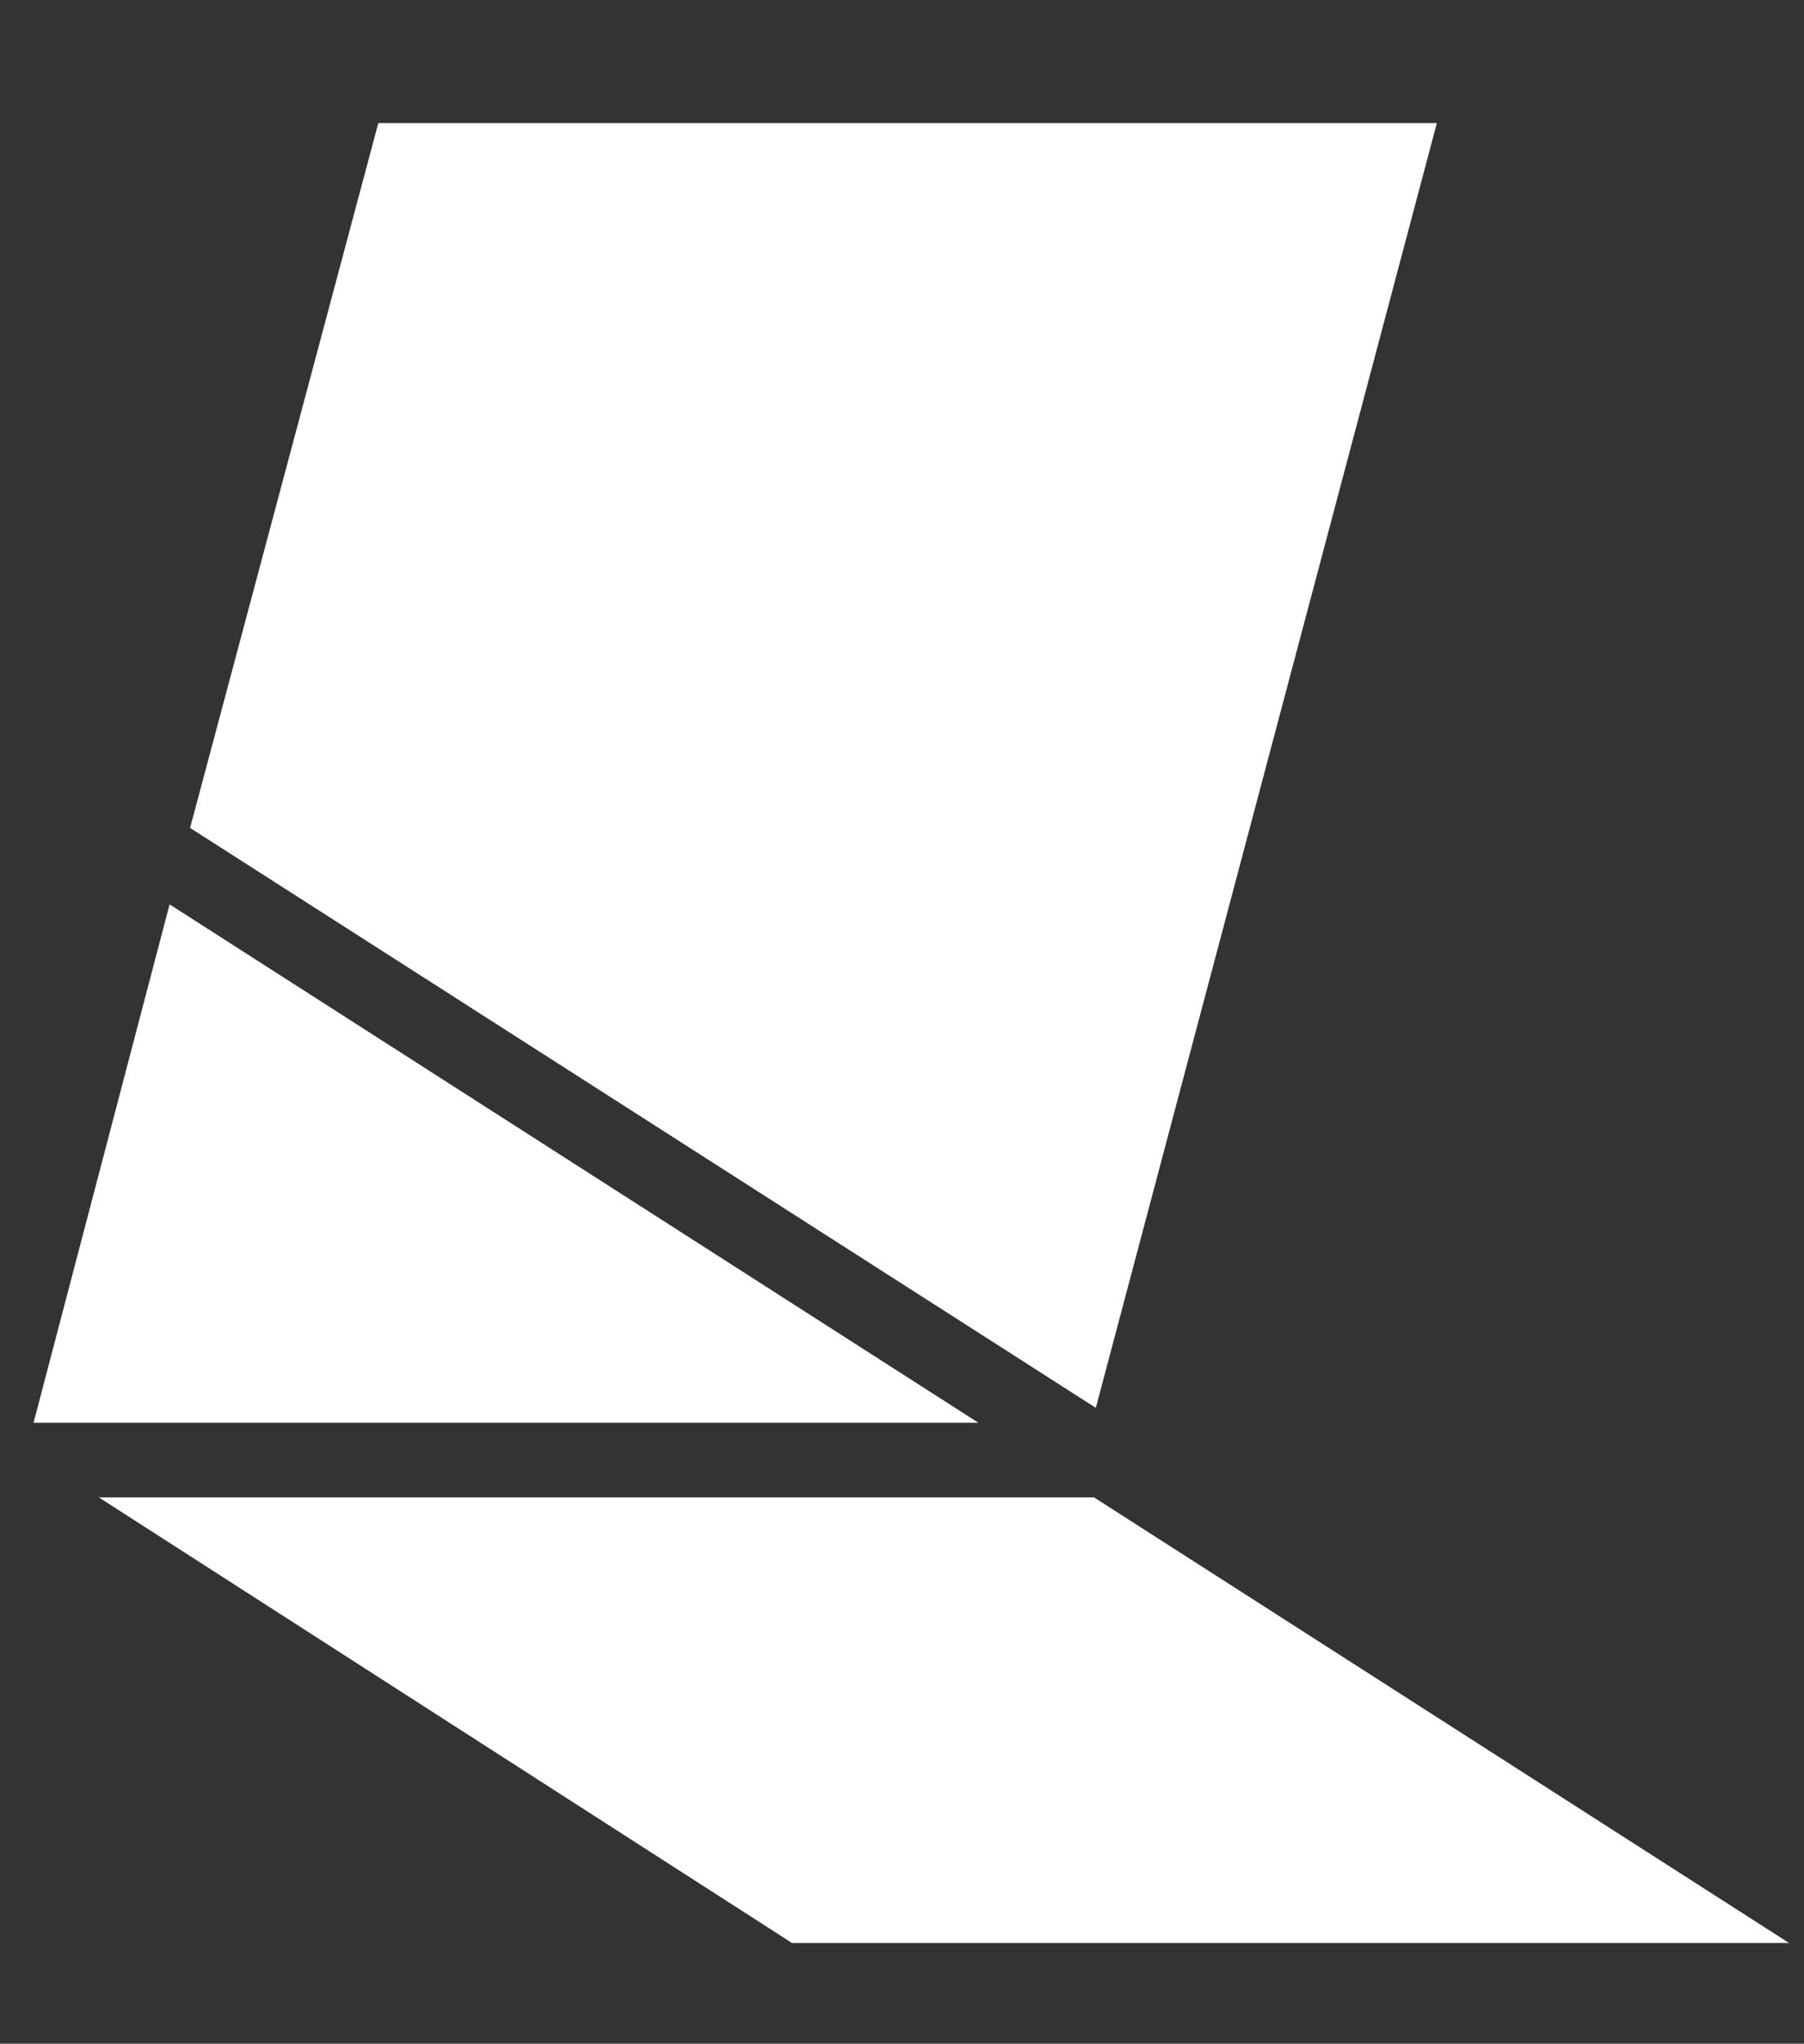
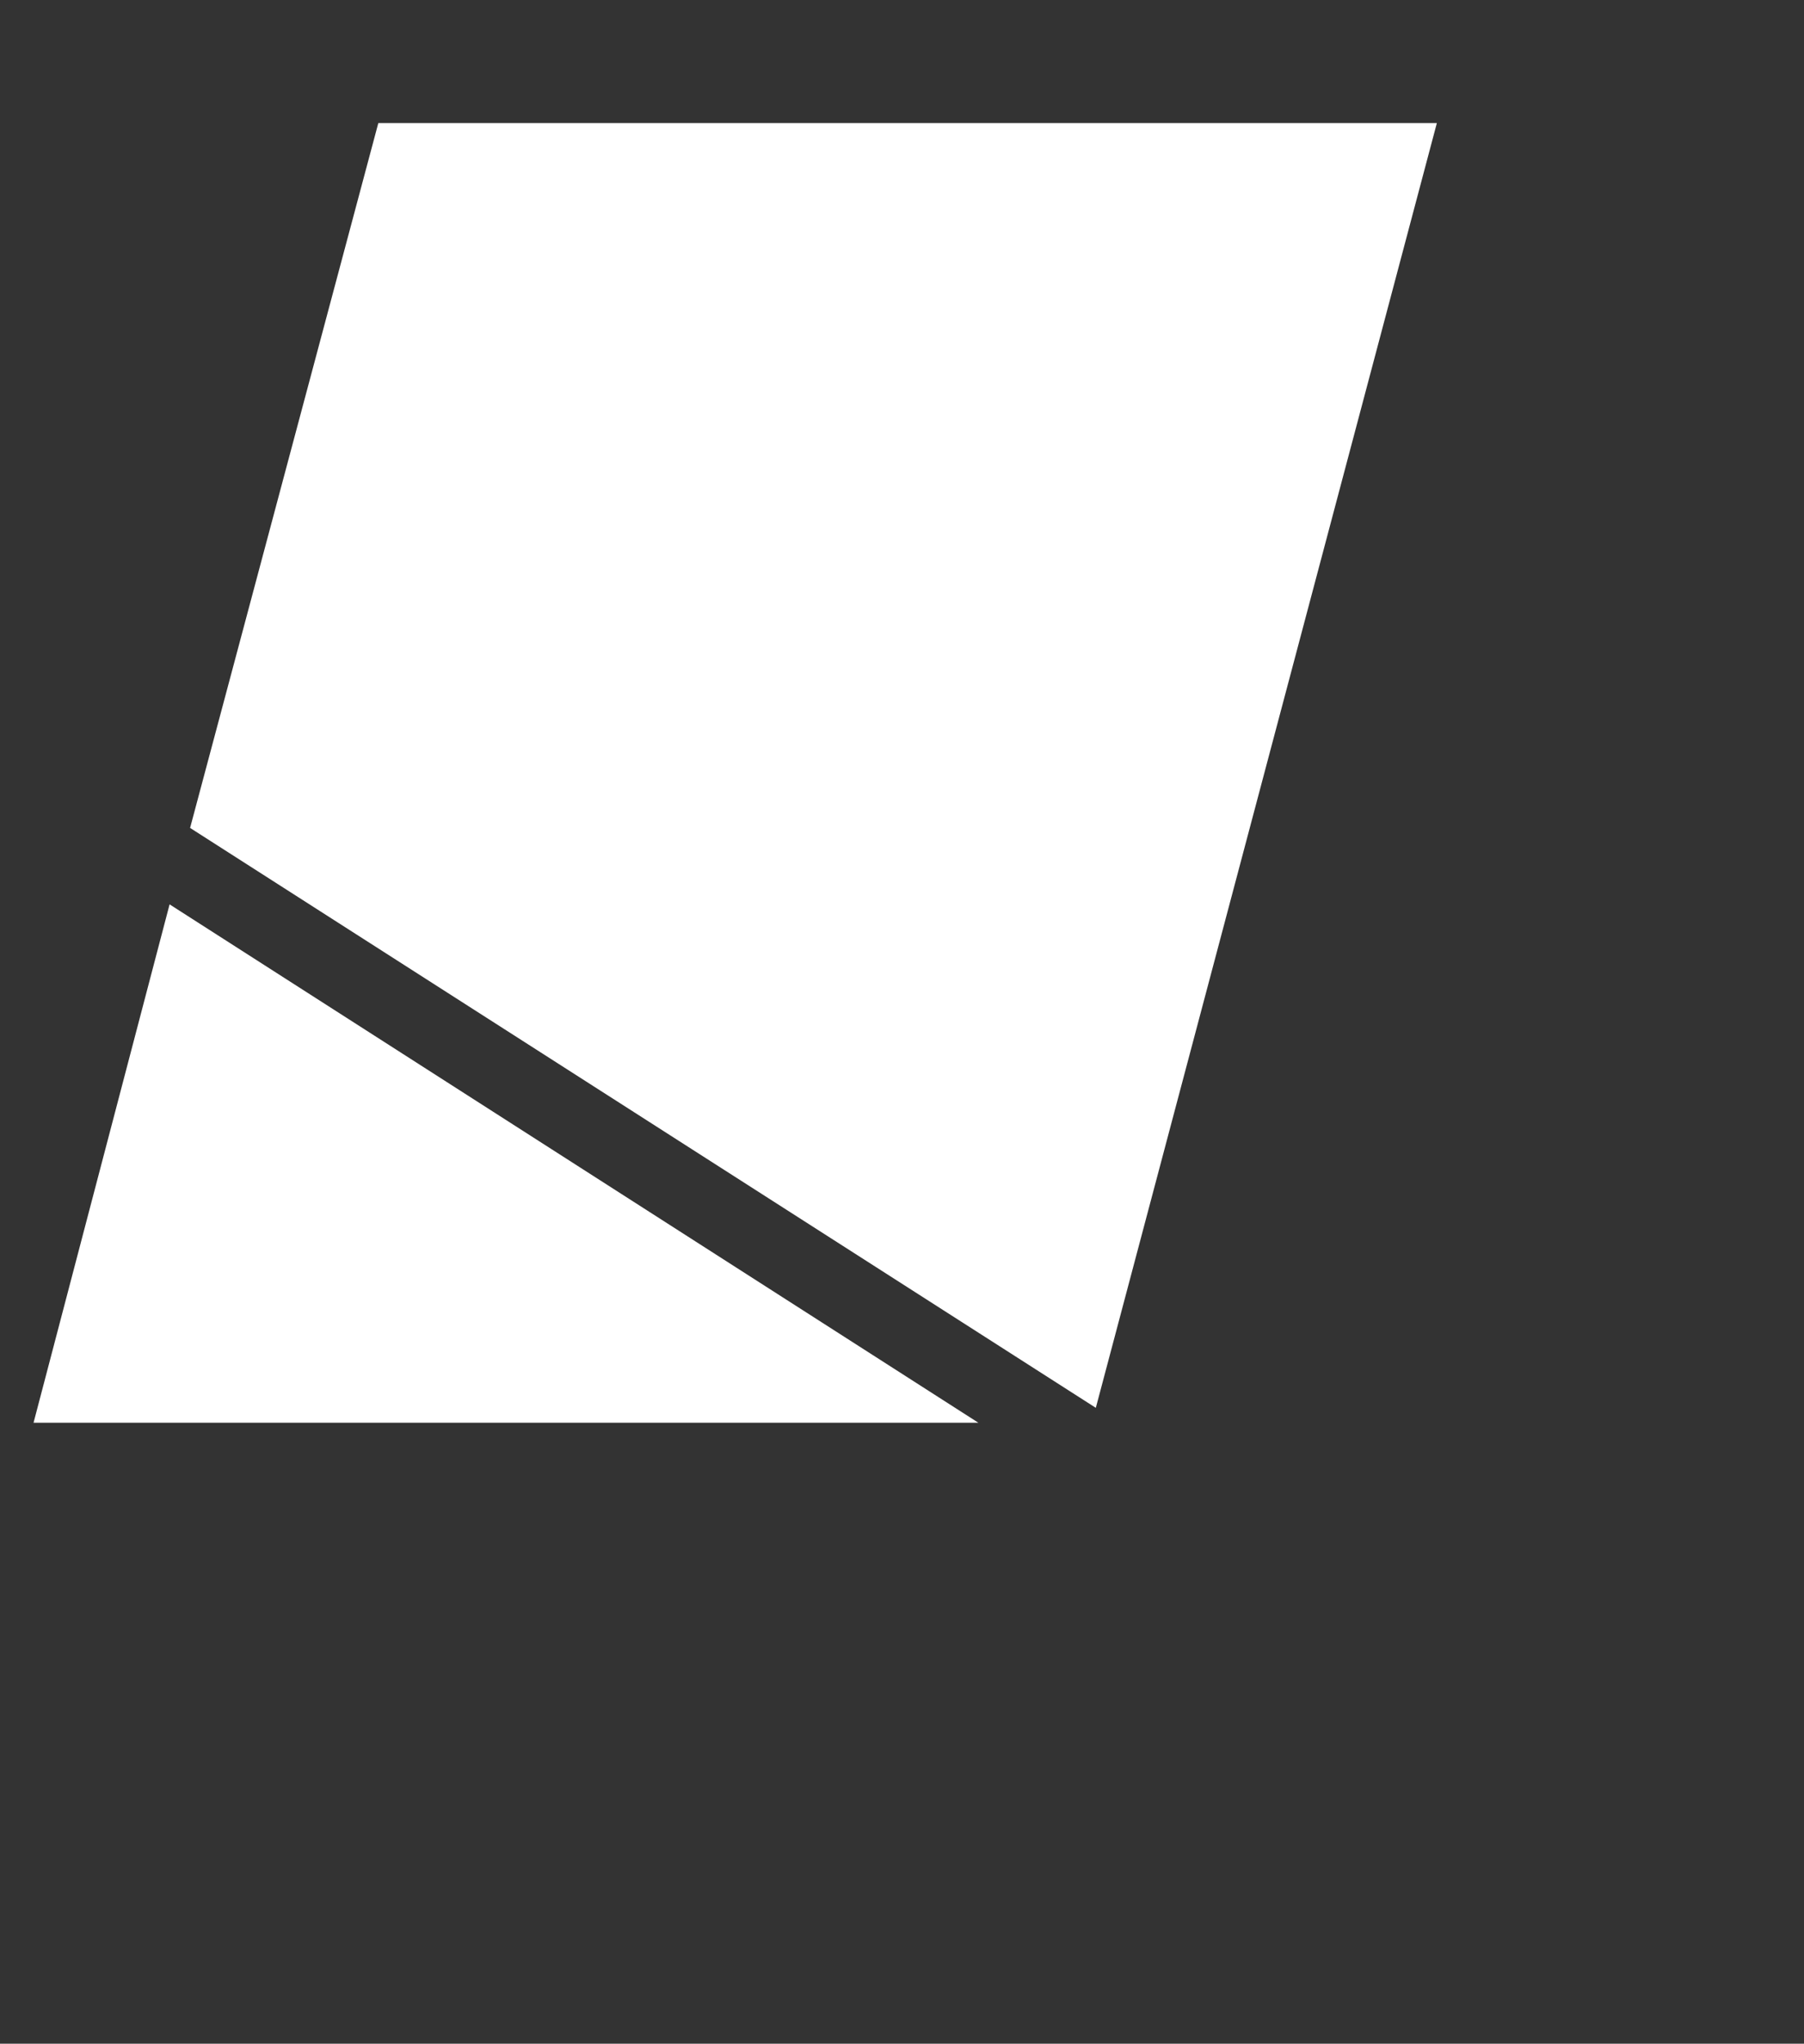
<svg xmlns="http://www.w3.org/2000/svg" version="1.1" id="Layer_1" x="0px" y="0px" viewBox="0 0 96.8 109.6" style="enable-background:new 0 0 96.8 109.6;" xml:space="preserve">
  <rect x="0" y="0" width="96.8" height="109.6" fill="#333333" stroke="none" />
  <style type="text/css">
	.st0{fill:#FFFFFF;}
</style>
  <g>
    <polygon class="st0" points="10.2,44.4 20.3,6.6 77.1,6.6 58.8,75.5  " />
  </g>
  <g>
    <polygon class="st0" points="9.1,48.5 1.8,76.3 52.5,76.3  " />
  </g>
  <g>
-     <polygon class="st0" points="5.3,80.3 42.5,104.2 96,104.2 58.7,80.3  " />
-   </g>
+     </g>
  <g>
-     <polygon class="st0" points="-54.2,50.3 -49.8,33.5 -24.5,33.5 -32.6,64.2  " />
-   </g>
+     </g>
  <g>
    <polygon class="st0" points="-54.7,52.2 -58,64.5 -35.4,64.5  " />
  </g>
  <g>
    <polygon class="st0" points="-56.4,66.3 -39.9,76.9 -16.1,76.9 -32.6,66.3  " />
  </g>
</svg>